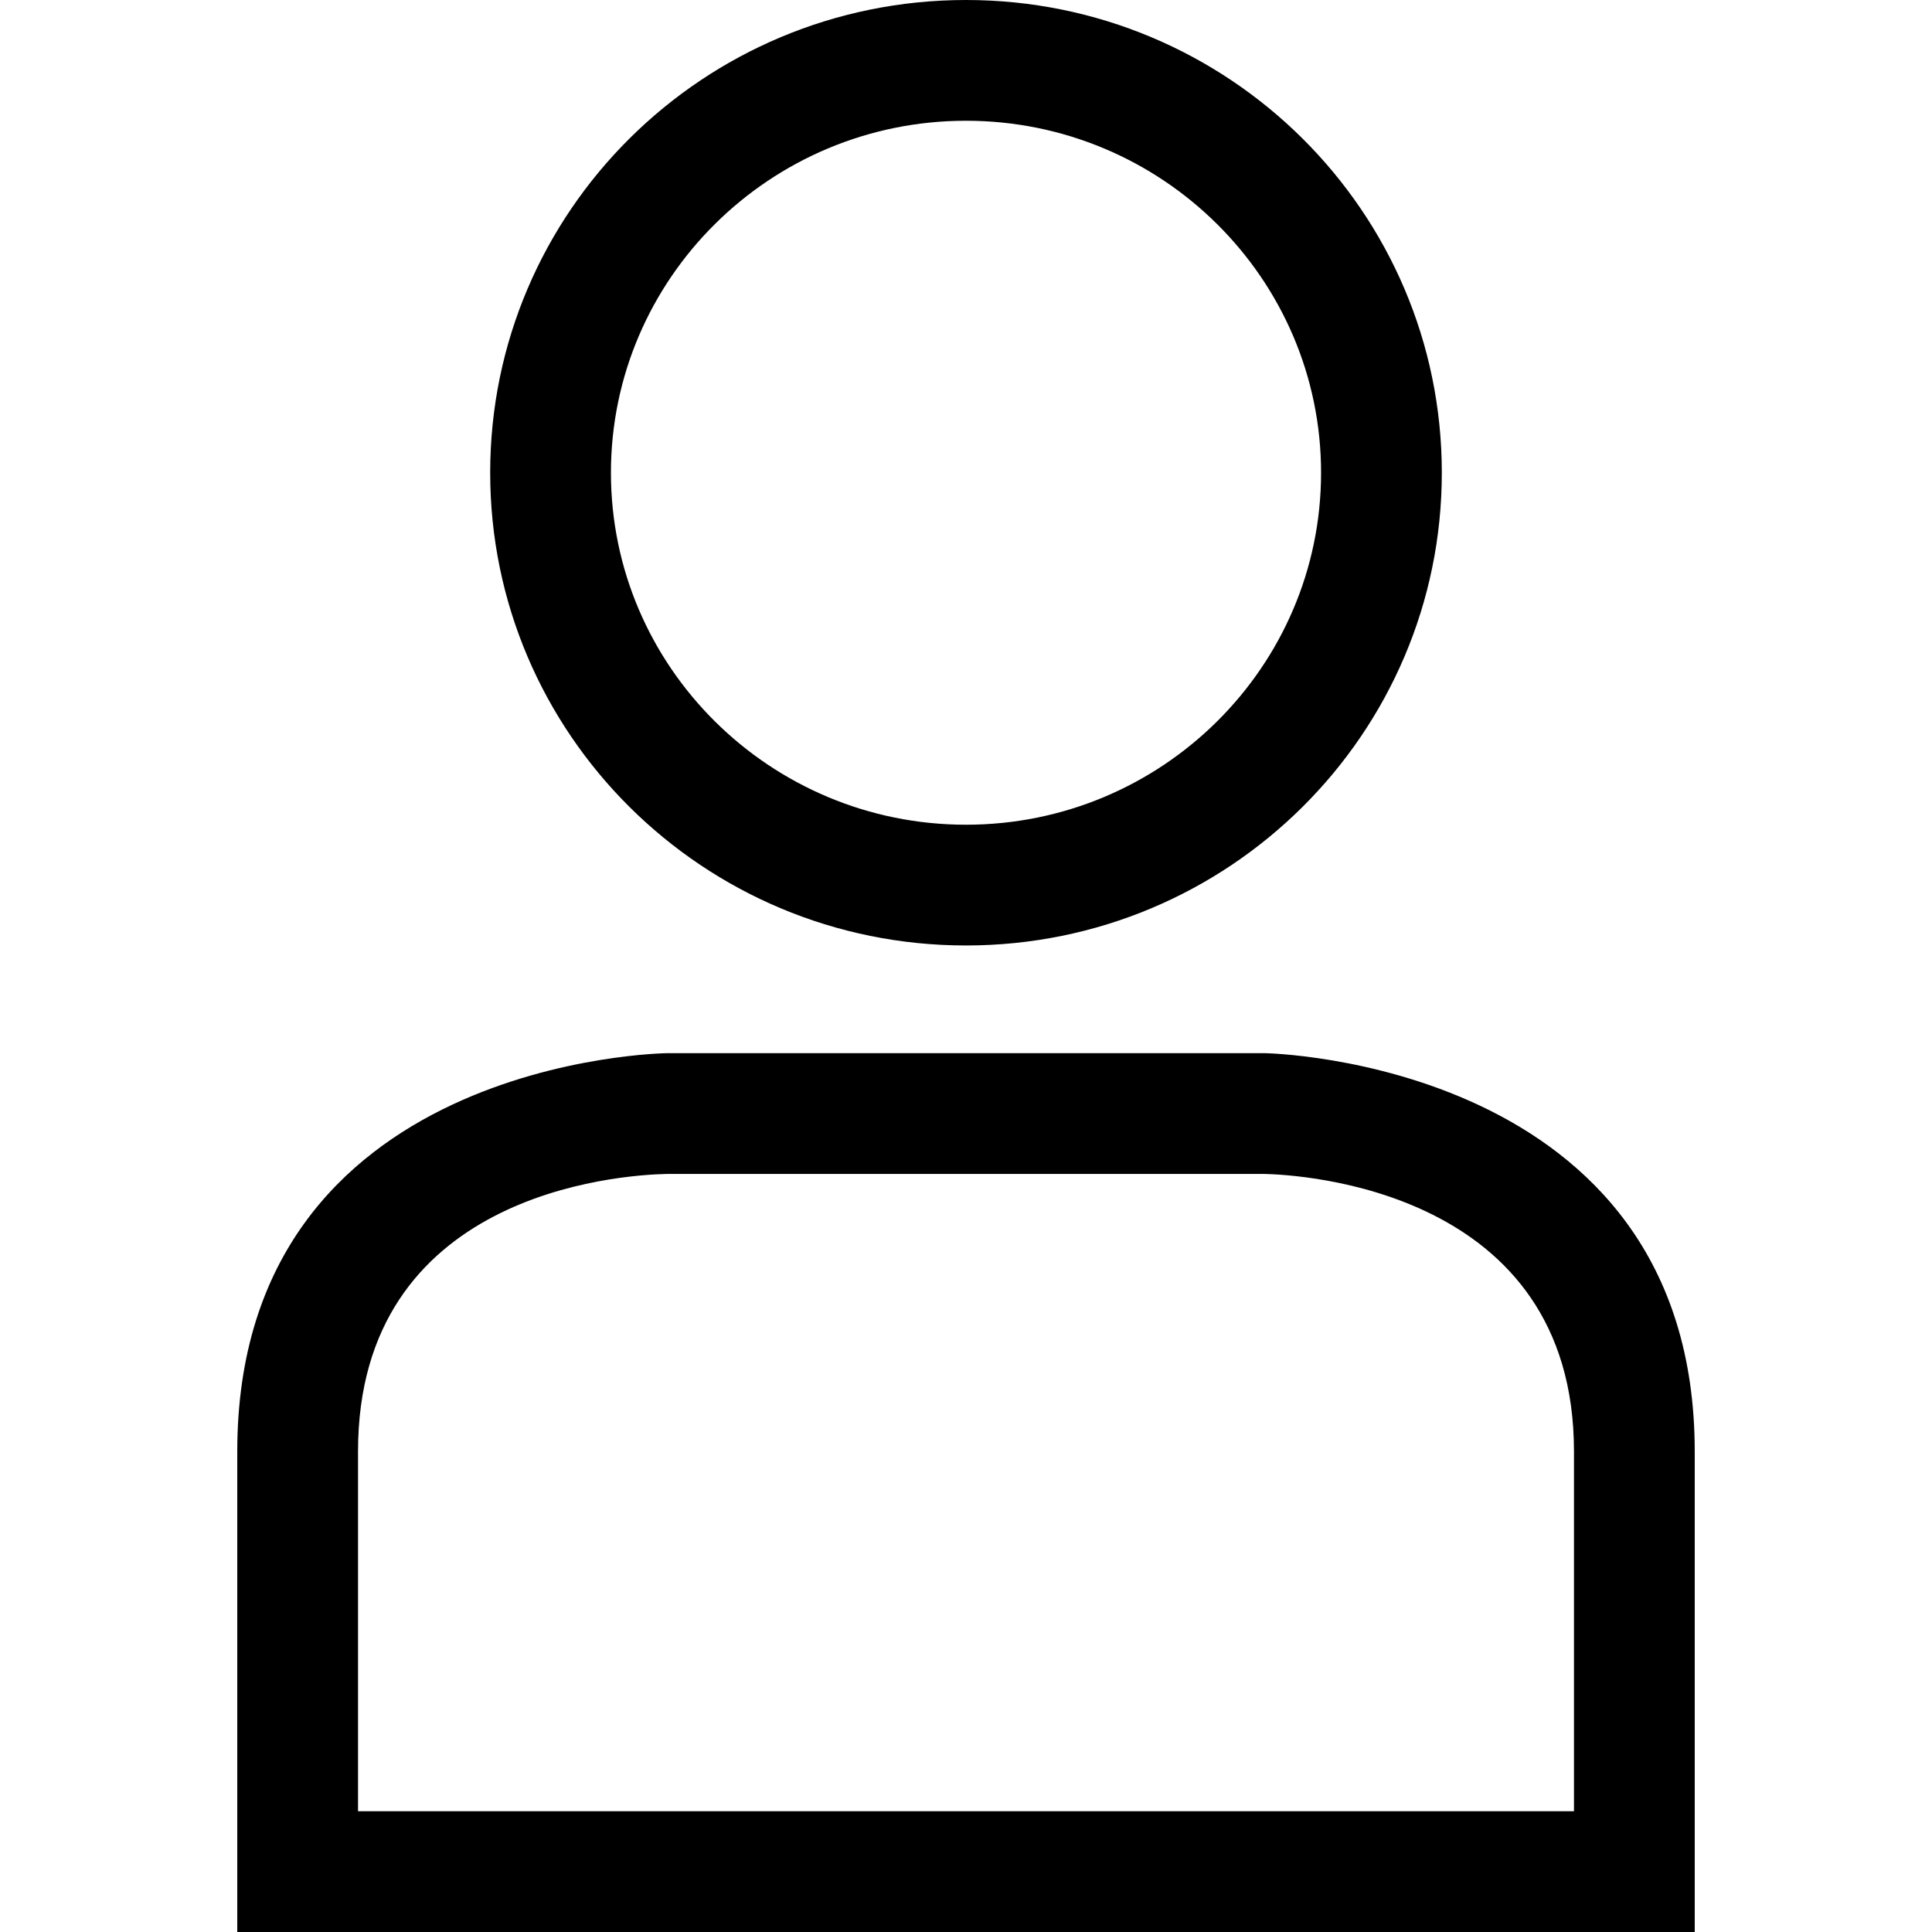
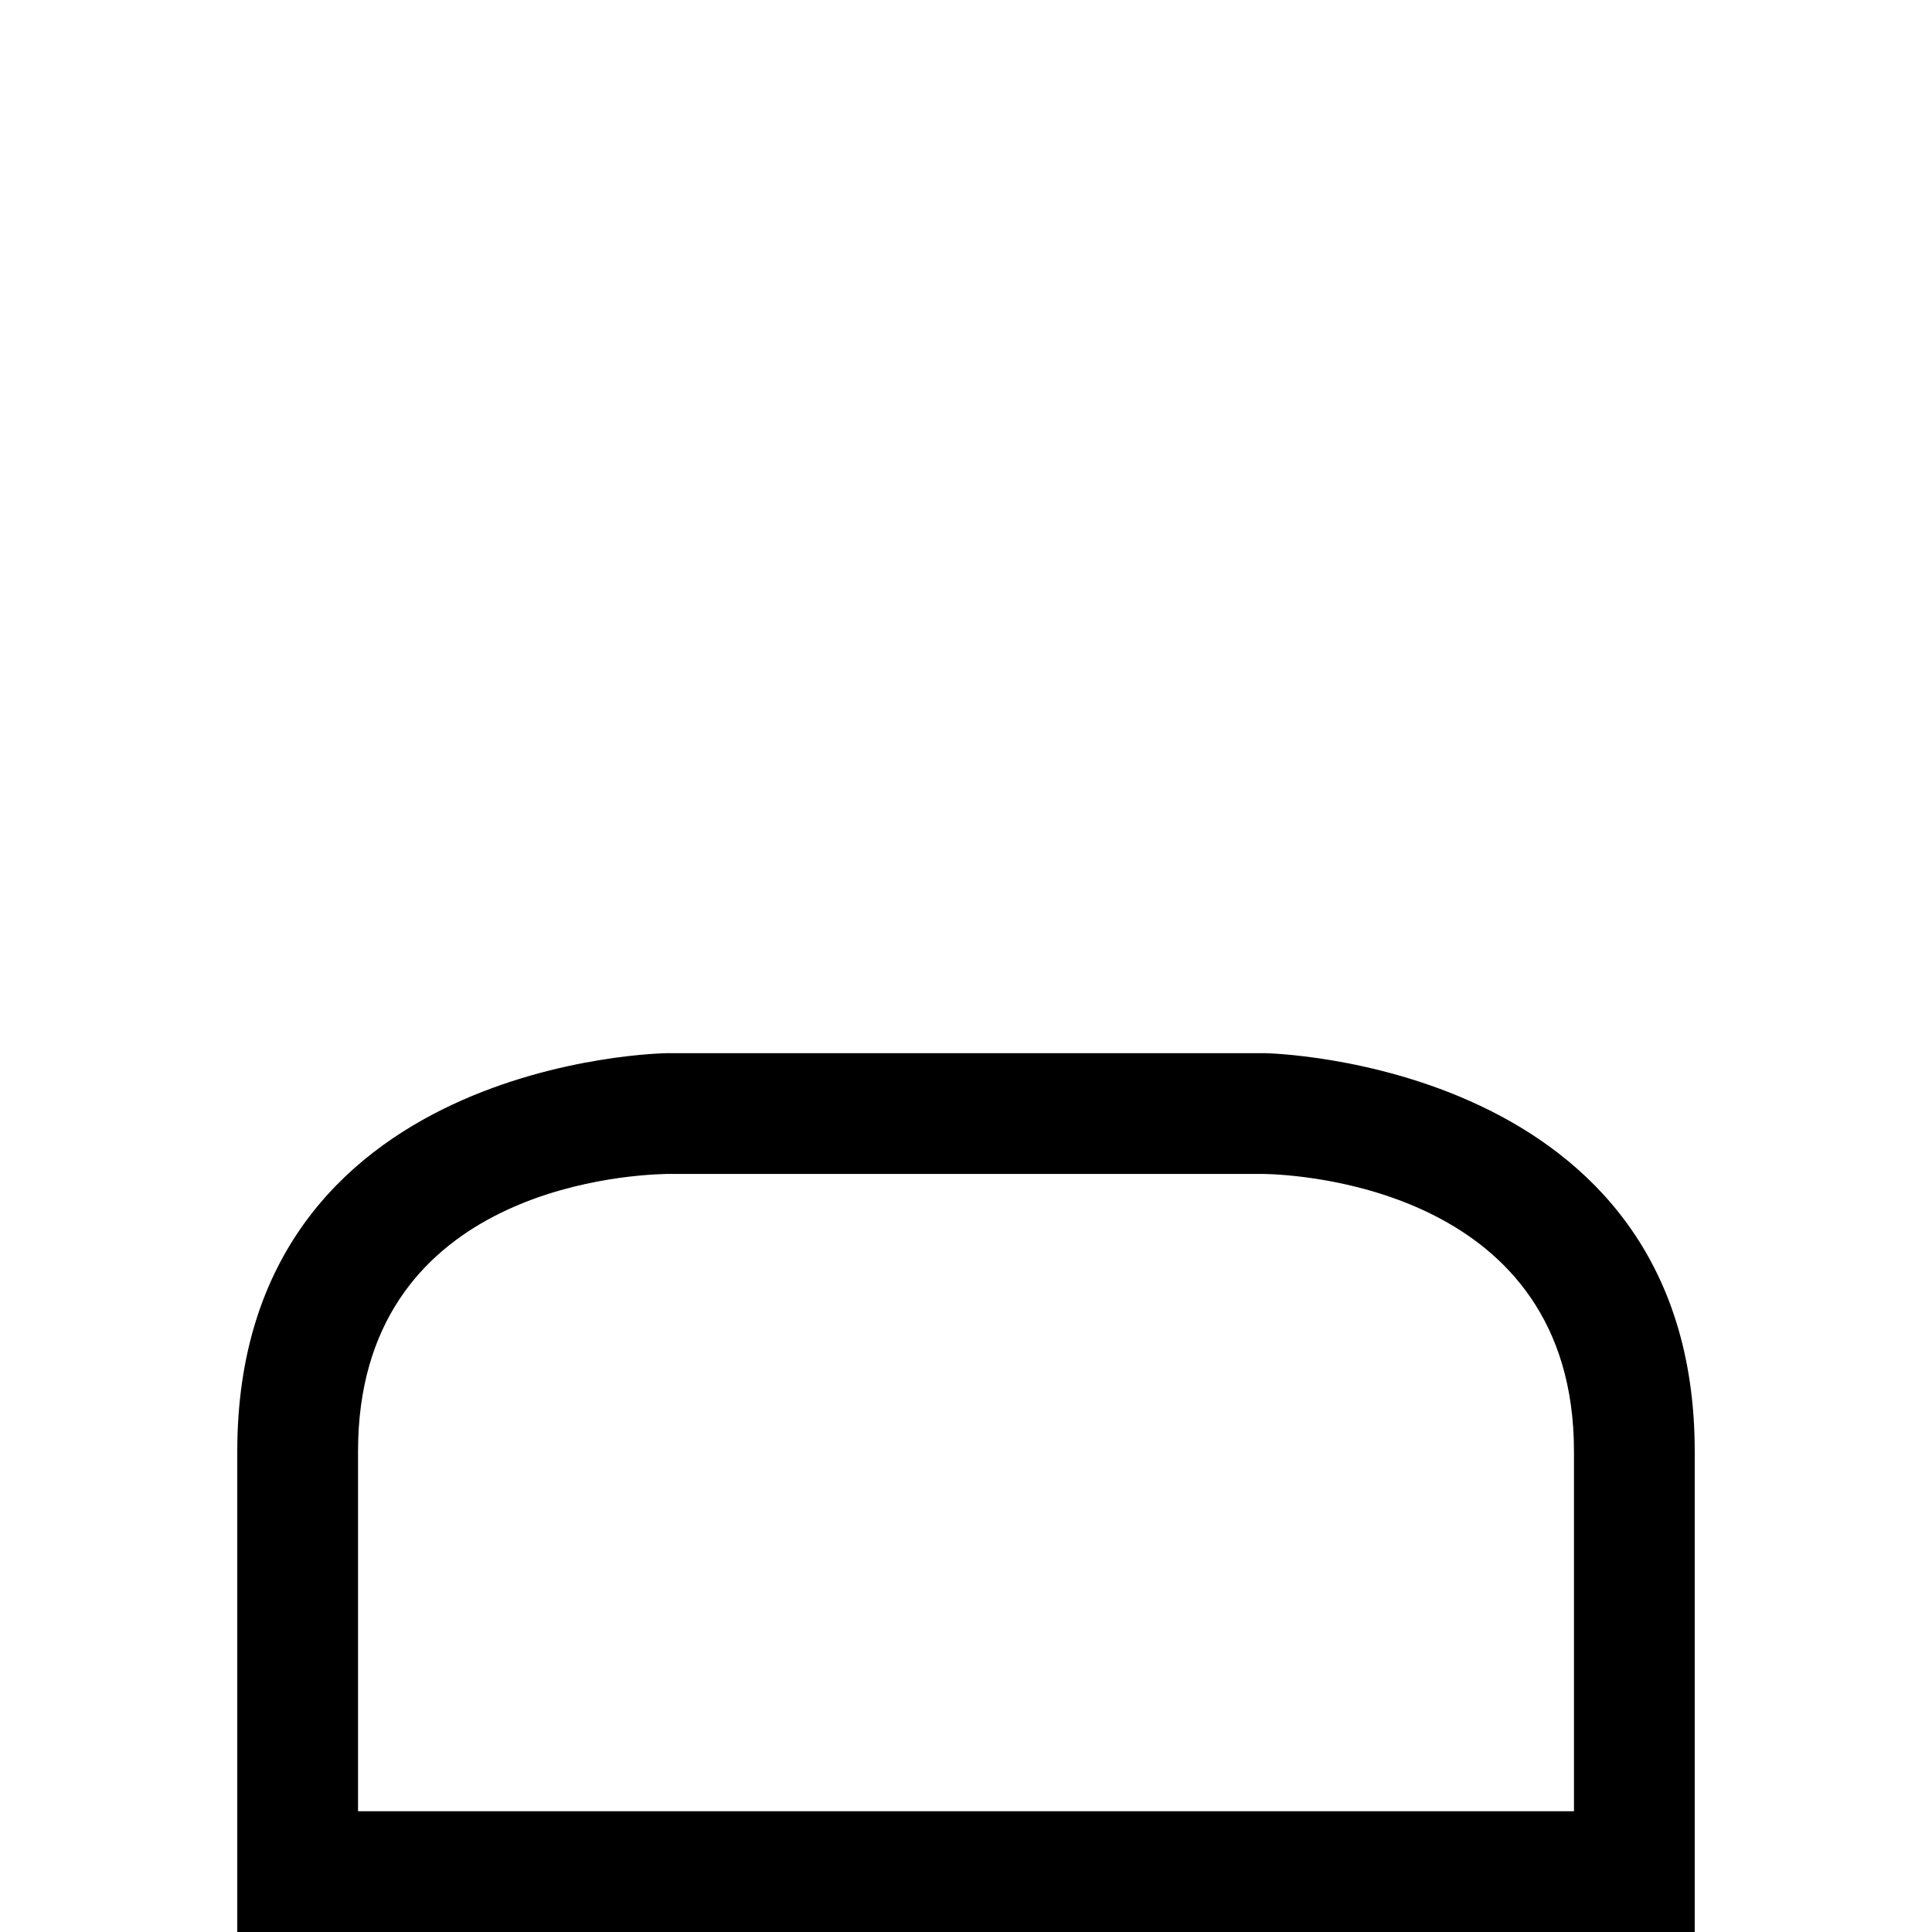
<svg xmlns="http://www.w3.org/2000/svg" fill="#000000" height="800px" width="800px" version="1.1" id="Layer_1" viewBox="0 0 512 512" xml:space="preserve">
  <g>
    <g>
-       <path d="M256,0c-69.648,0-126.096,56.096-126.096,125.28S186.368,250.56,256,250.56s126.096-56.096,126.096-125.28    S325.648,0,256,0z M256,218.56c-51.888,0-94.096-41.84-94.096-93.28S204.112,32,256,32s94.096,41.84,94.096,93.28    S307.888,218.56,256,218.56z" />
-     </g>
+       </g>
  </g>
  <g>
    <g>
      <path d="M335.264,279.104H176.752c-0.016,0-113.872,1.264-113.872,105.536c0,103.648,0,127.36,0,127.36h386.24    c0,0,0-23.712,0-127.36S335.264,279.104,335.264,279.104z M417.12,480H94.88v-95.36c0-68.288,68.624-73.248,81.856-73.536H334.96    c9.488,0.192,82.16,4,82.16,73.536V480z" />
    </g>
  </g>
</svg>